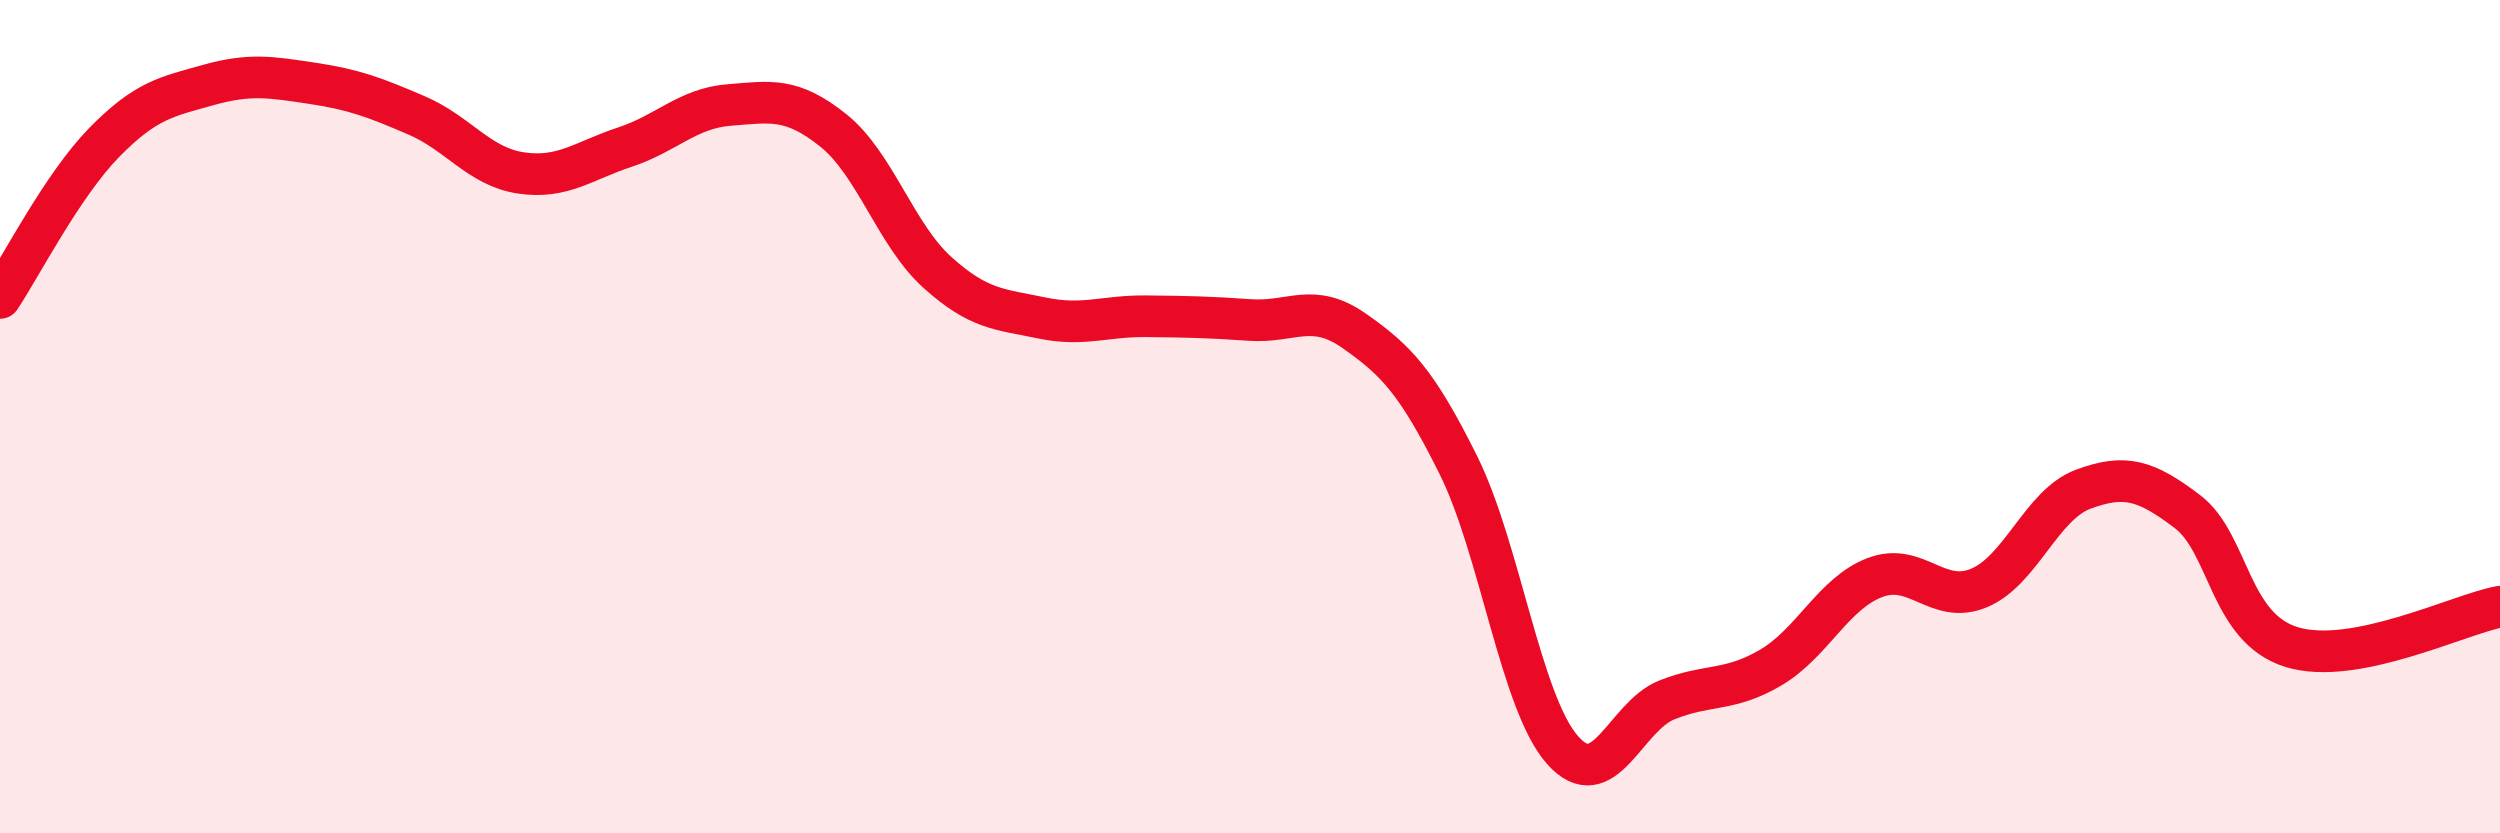
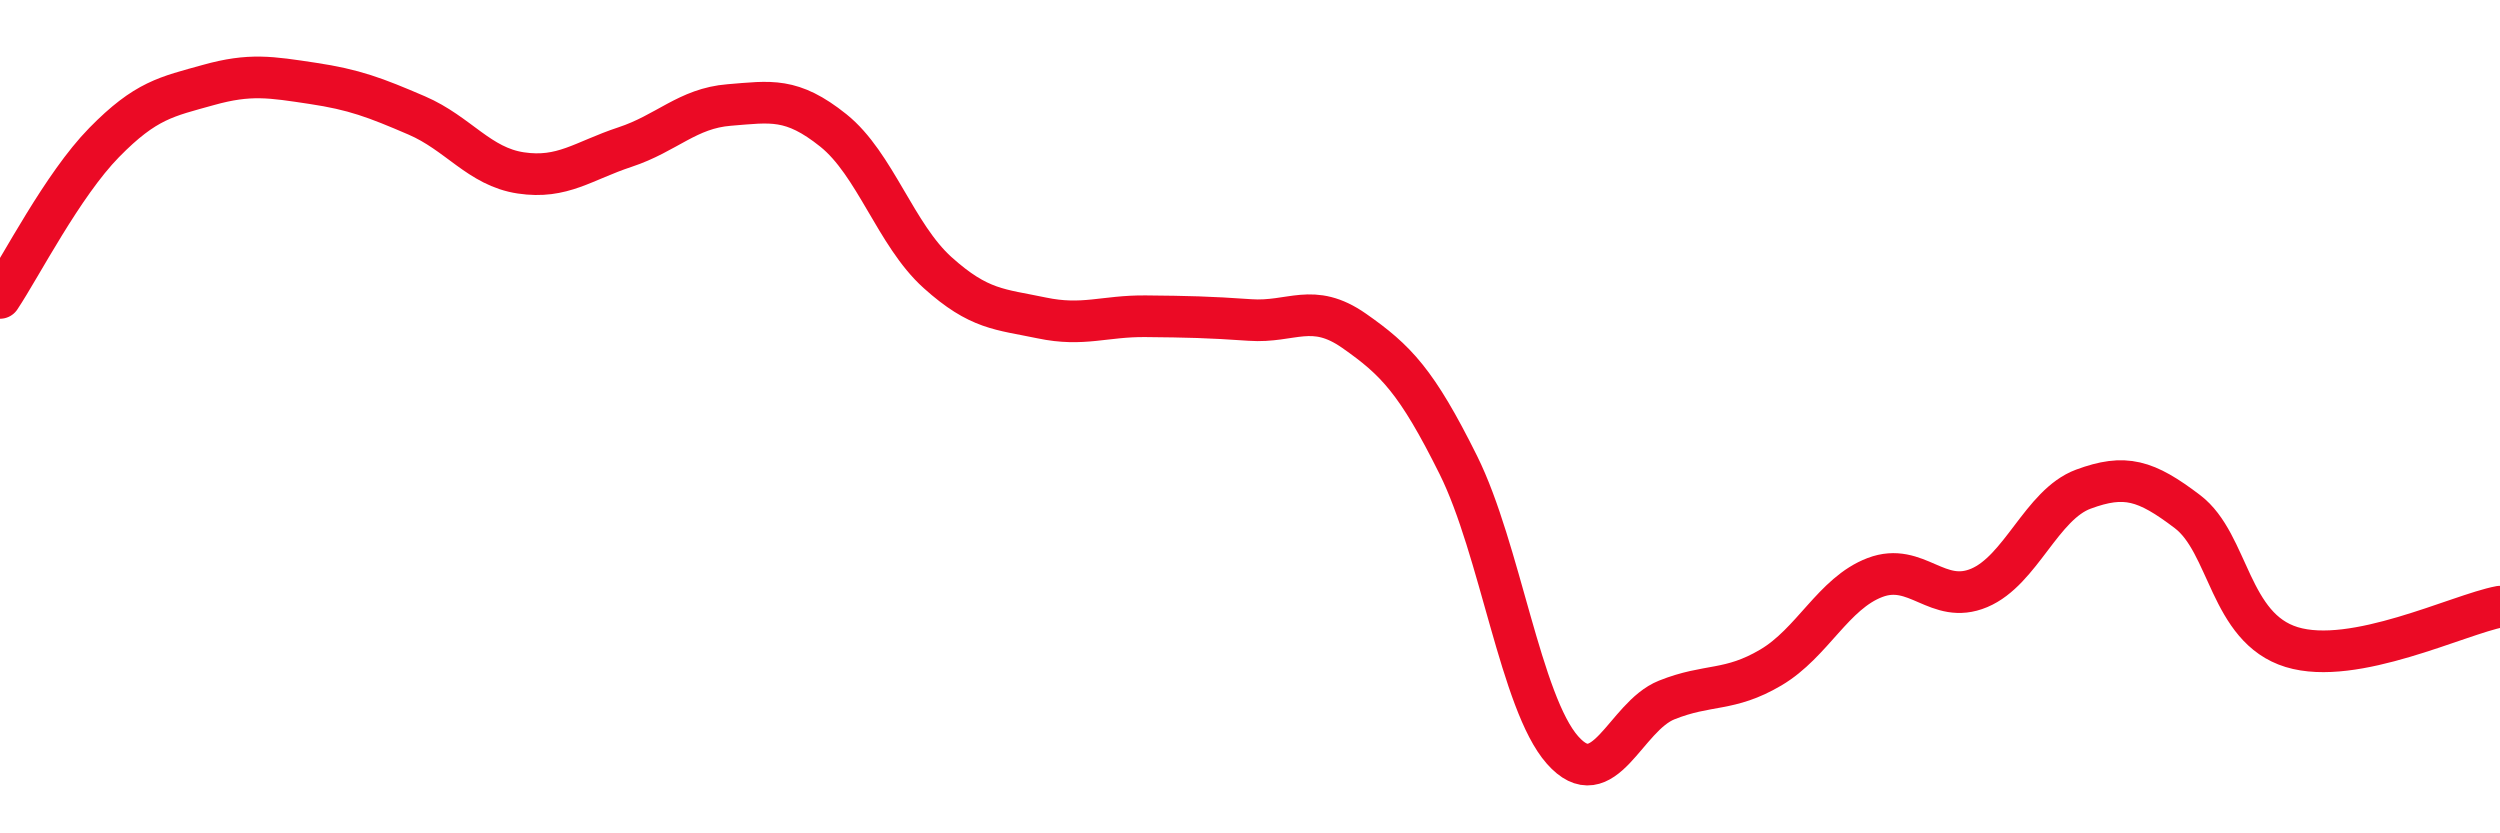
<svg xmlns="http://www.w3.org/2000/svg" width="60" height="20" viewBox="0 0 60 20">
-   <path d="M 0,7.15 C 0.5,6.4 1.5,4.44 2.5,3.42 C 3.5,2.4 4,2.32 5,2.04 C 6,1.76 6.5,1.85 7.5,2 C 8.5,2.15 9,2.34 10,2.77 C 11,3.2 11.5,4 12.5,4.15 C 13.5,4.3 14,3.86 15,3.53 C 16,3.2 16.5,2.6 17.5,2.52 C 18.5,2.44 19,2.33 20,3.13 C 21,3.93 21.5,5.64 22.5,6.54 C 23.5,7.44 24,7.42 25,7.63 C 26,7.84 26.5,7.58 27.5,7.59 C 28.5,7.6 29,7.61 30,7.68 C 31,7.75 31.5,7.24 32.5,7.94 C 33.5,8.64 34,9.15 35,11.16 C 36,13.17 36.5,16.87 37.5,18 C 38.5,19.13 39,17.2 40,16.8 C 41,16.4 41.5,16.61 42.5,16.02 C 43.5,15.43 44,14.24 45,13.86 C 46,13.48 46.5,14.53 47.5,14.11 C 48.5,13.69 49,12.11 50,11.74 C 51,11.37 51.5,11.52 52.5,12.28 C 53.5,13.04 53.5,15.07 55,15.53 C 56.5,15.99 59,14.75 60,14.56L60 20L0 20Z" fill="#EB0A25" opacity="0.1" stroke-linecap="round" stroke-linejoin="round" />
  <path d="M 0,7.15 C 0.5,6.4 1.5,4.44 2.5,3.42 C 3.5,2.4 4,2.32 5,2.04 C 6,1.76 6.5,1.85 7.5,2 C 8.5,2.15 9,2.34 10,2.77 C 11,3.2 11.5,4 12.5,4.15 C 13.5,4.3 14,3.86 15,3.53 C 16,3.2 16.5,2.6 17.5,2.52 C 18.5,2.44 19,2.33 20,3.13 C 21,3.93 21.5,5.64 22.5,6.54 C 23.5,7.44 24,7.42 25,7.63 C 26,7.84 26.5,7.58 27.5,7.59 C 28.5,7.6 29,7.61 30,7.68 C 31,7.75 31.5,7.24 32.5,7.94 C 33.5,8.64 34,9.15 35,11.16 C 36,13.17 36.5,16.87 37.5,18 C 38.5,19.13 39,17.2 40,16.8 C 41,16.4 41.5,16.61 42.5,16.02 C 43.5,15.43 44,14.24 45,13.86 C 46,13.48 46.5,14.53 47.5,14.11 C 48.5,13.69 49,12.11 50,11.74 C 51,11.37 51.5,11.52 52.5,12.28 C 53.5,13.04 53.5,15.07 55,15.53 C 56.5,15.99 59,14.75 60,14.56" stroke="#EB0A25" stroke-width="1" fill="none" stroke-linecap="round" stroke-linejoin="round" />
</svg>